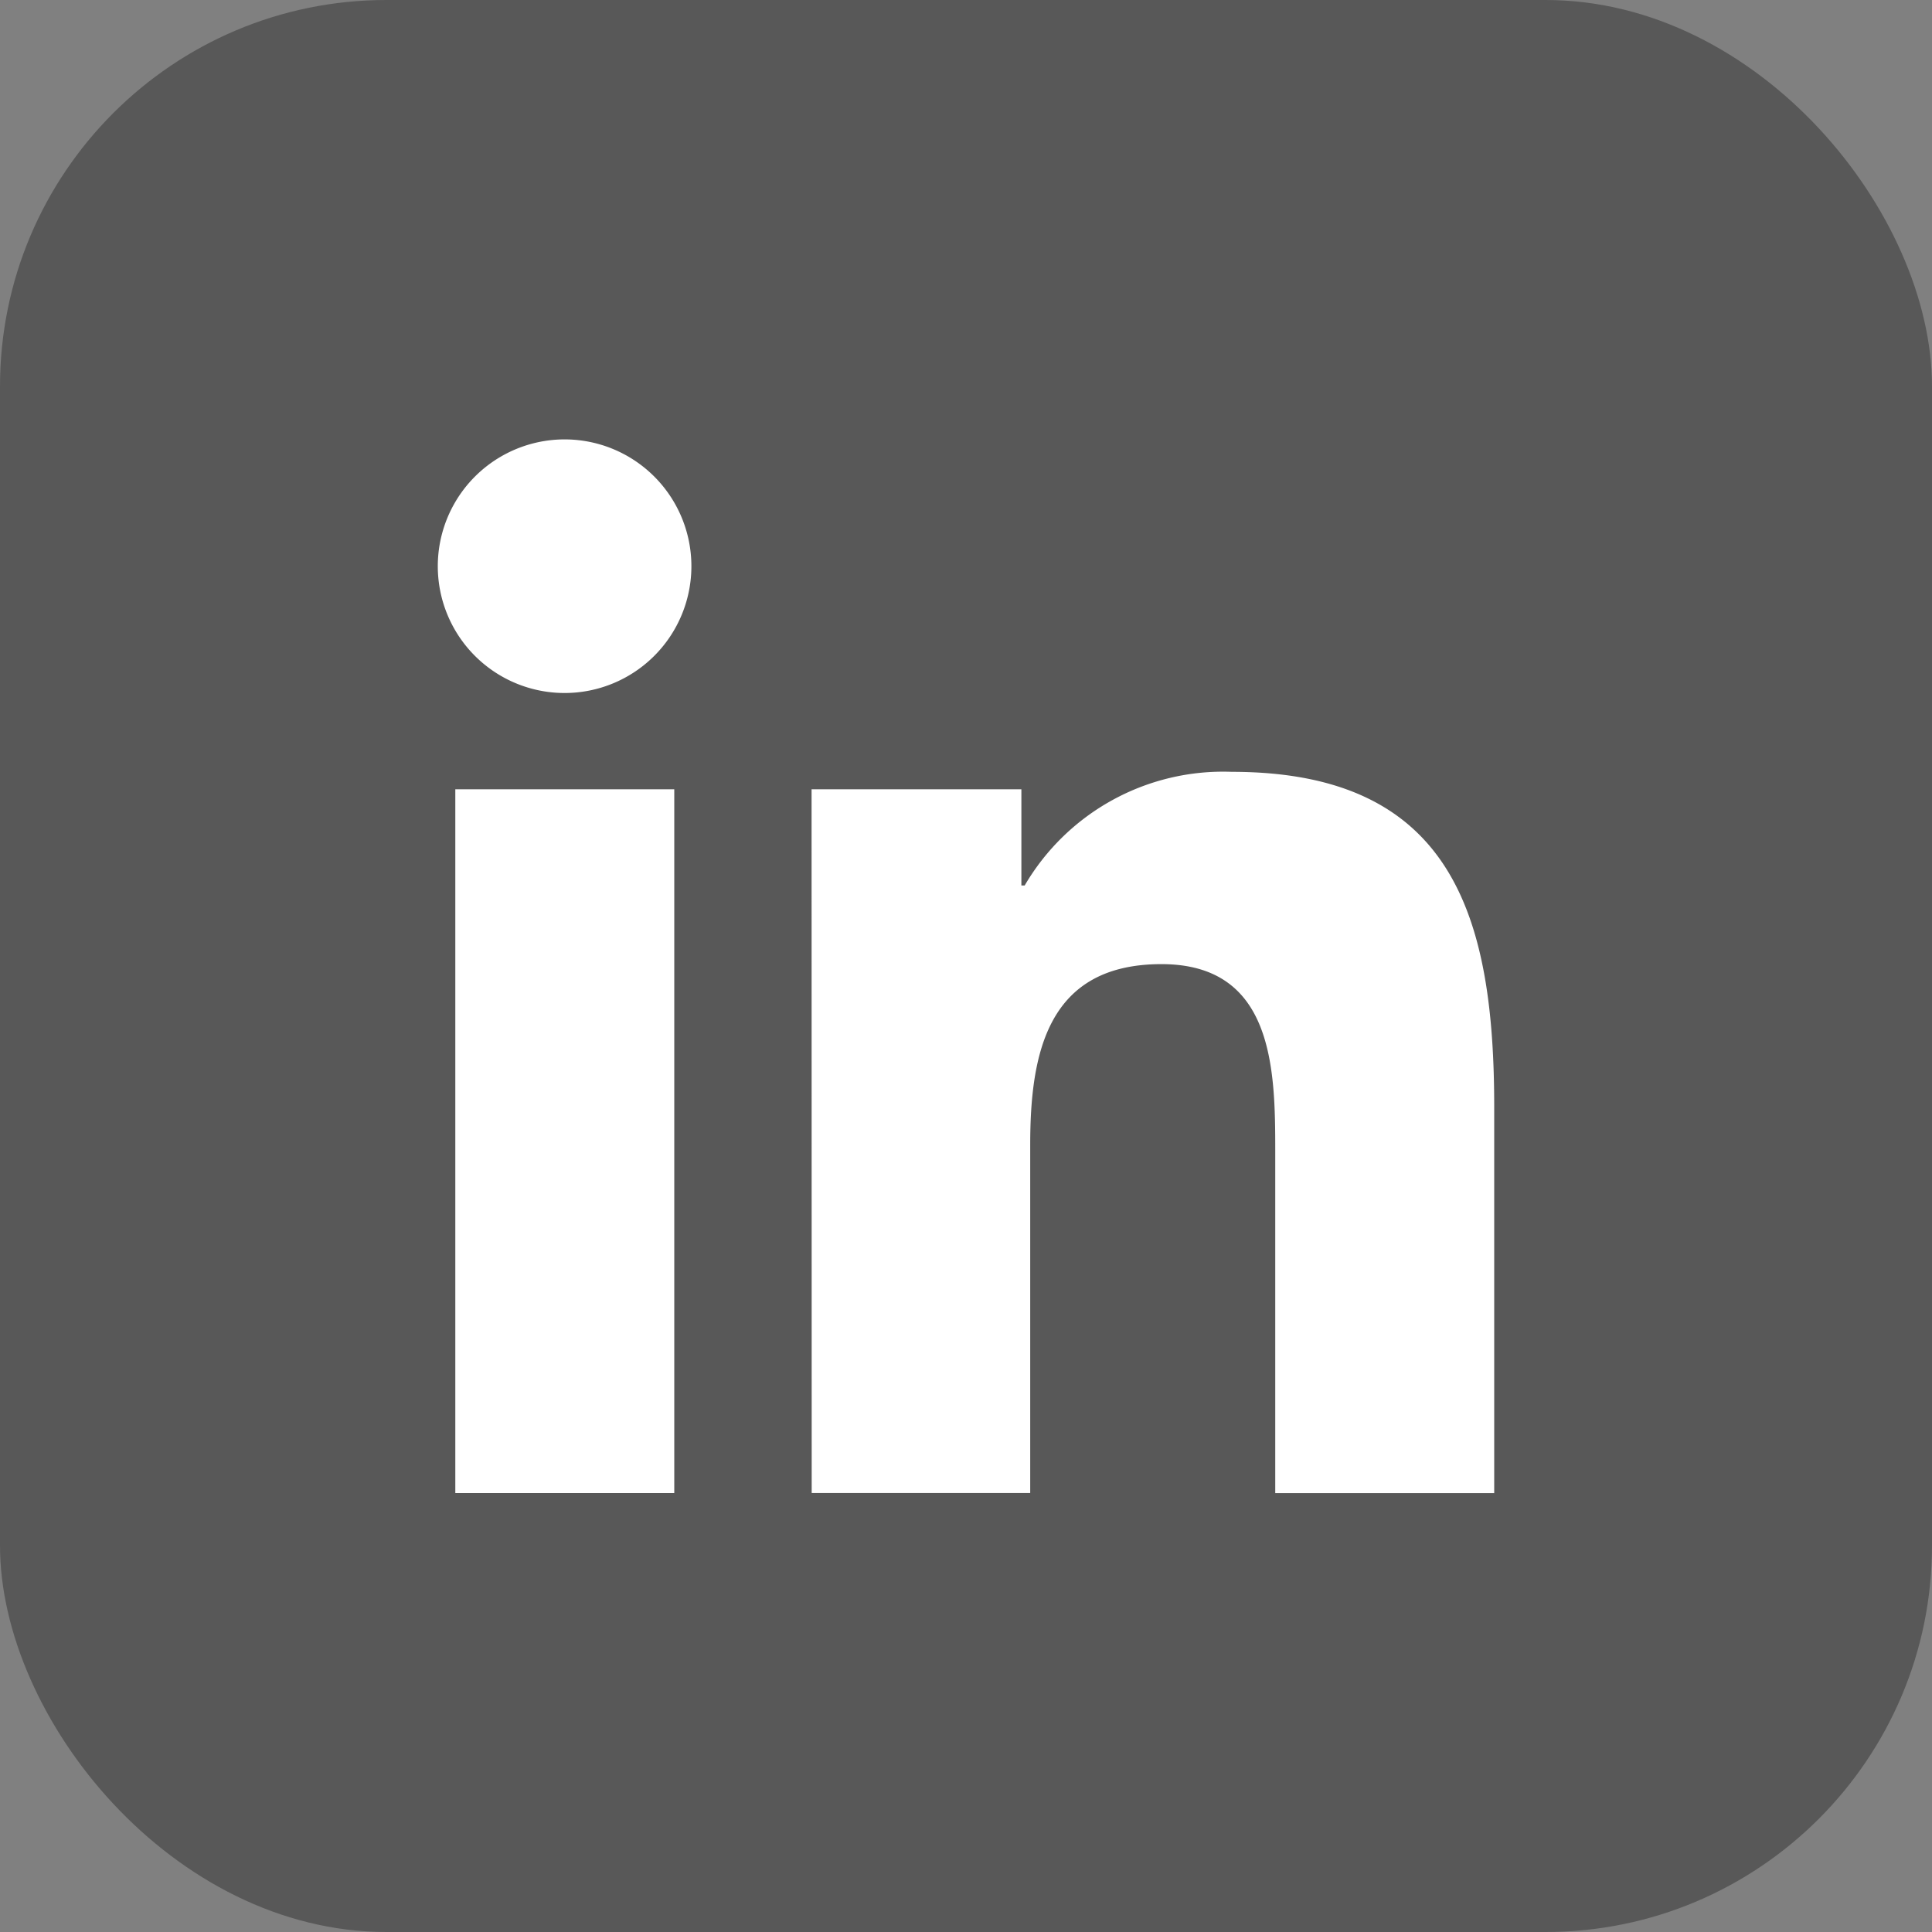
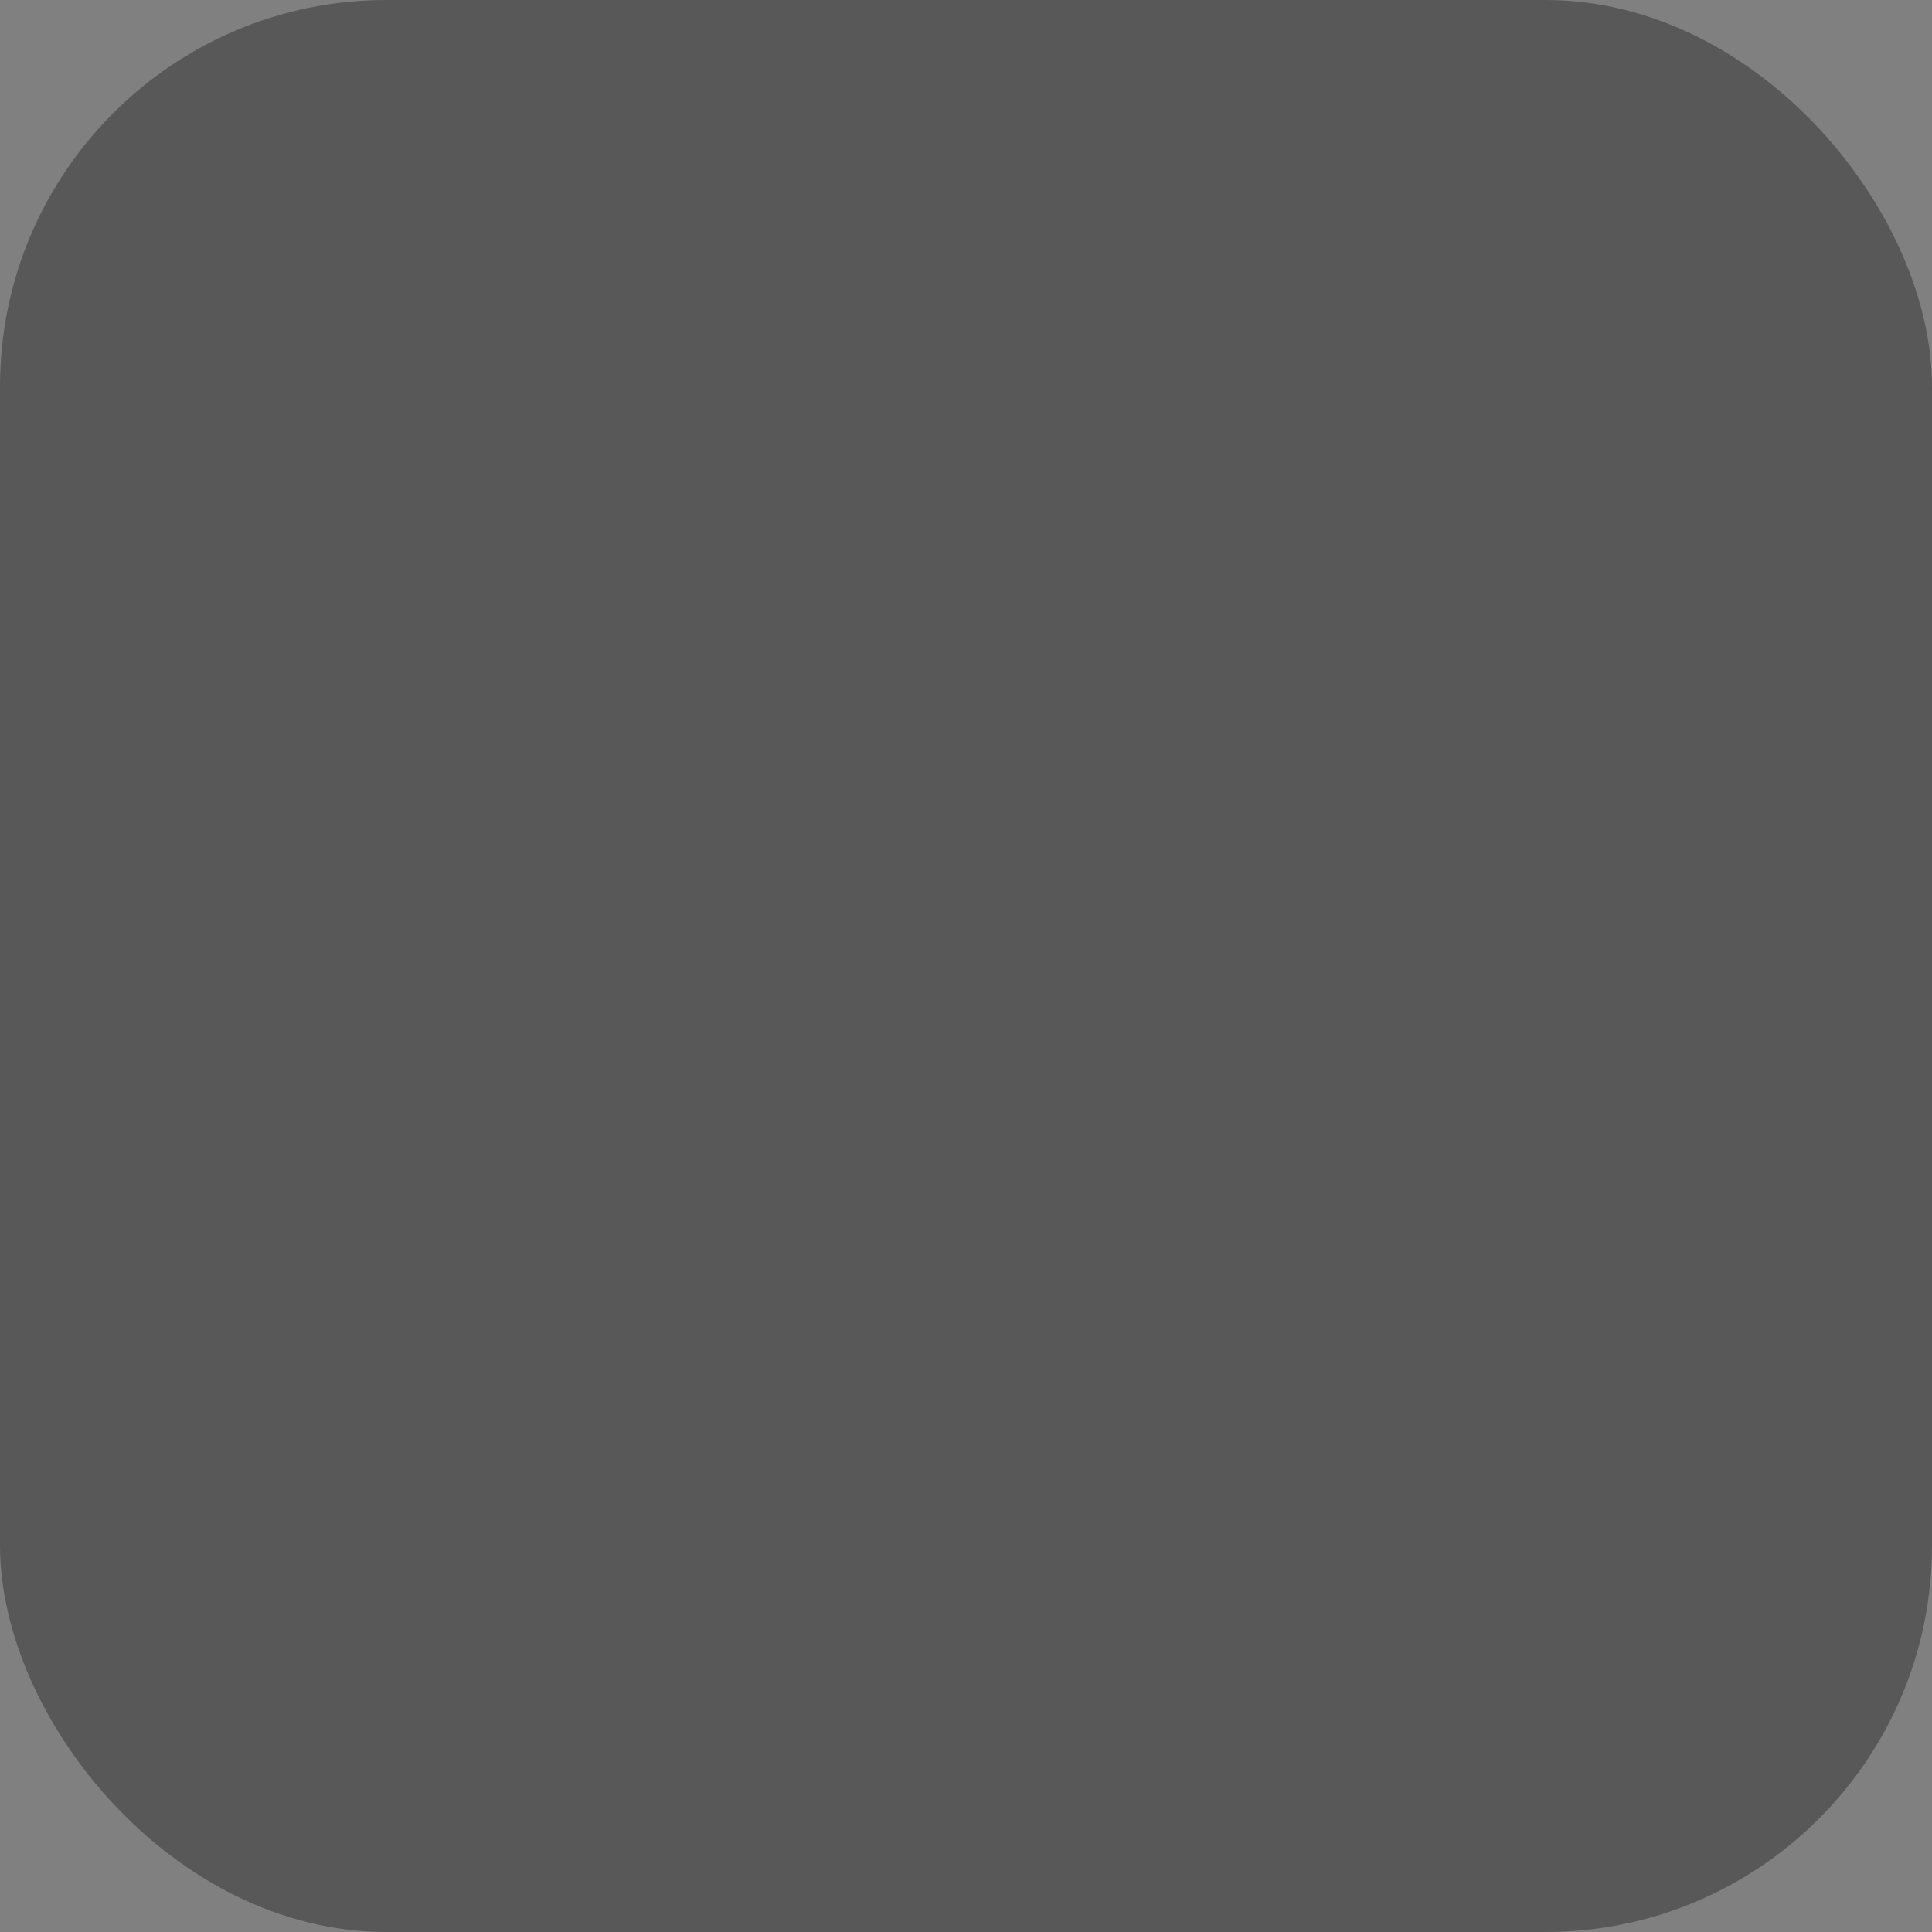
<svg xmlns="http://www.w3.org/2000/svg" width="30" height="30" viewBox="0 0 30 30">
  <rect x="0" y="0" width="30" height="30" fill="#808080" stroke="none" />
  <g id="组_46857" data-name="组 46857" transform="translate(-1040 -4156)">
    <rect id="矩形_594" data-name="矩形 594" width="30" height="30" rx="6" transform="translate(1040 4156)" fill="#585858" />
-     <path id="路径_30023" data-name="路径 30023" d="M61.959,70.193h3.4V81.121h-3.4V70.193Zm1.7-5.433a1.969,1.969,0,1,1-1.972,1.969,1.97,1.97,0,0,1,1.972-1.969m3.832,5.433h3.258v1.494H70.8a3.57,3.57,0,0,1,3.216-1.765c3.439,0,4.075,2.262,4.075,5.206v5.994h-3.4V75.808c0-1.268-.025-2.9-1.767-2.9-1.769,0-2.038,1.38-2.038,2.805v5.407H67.493Z" transform="translate(985.111 4098.063)" fill="#fff" />
  </g>
</svg>